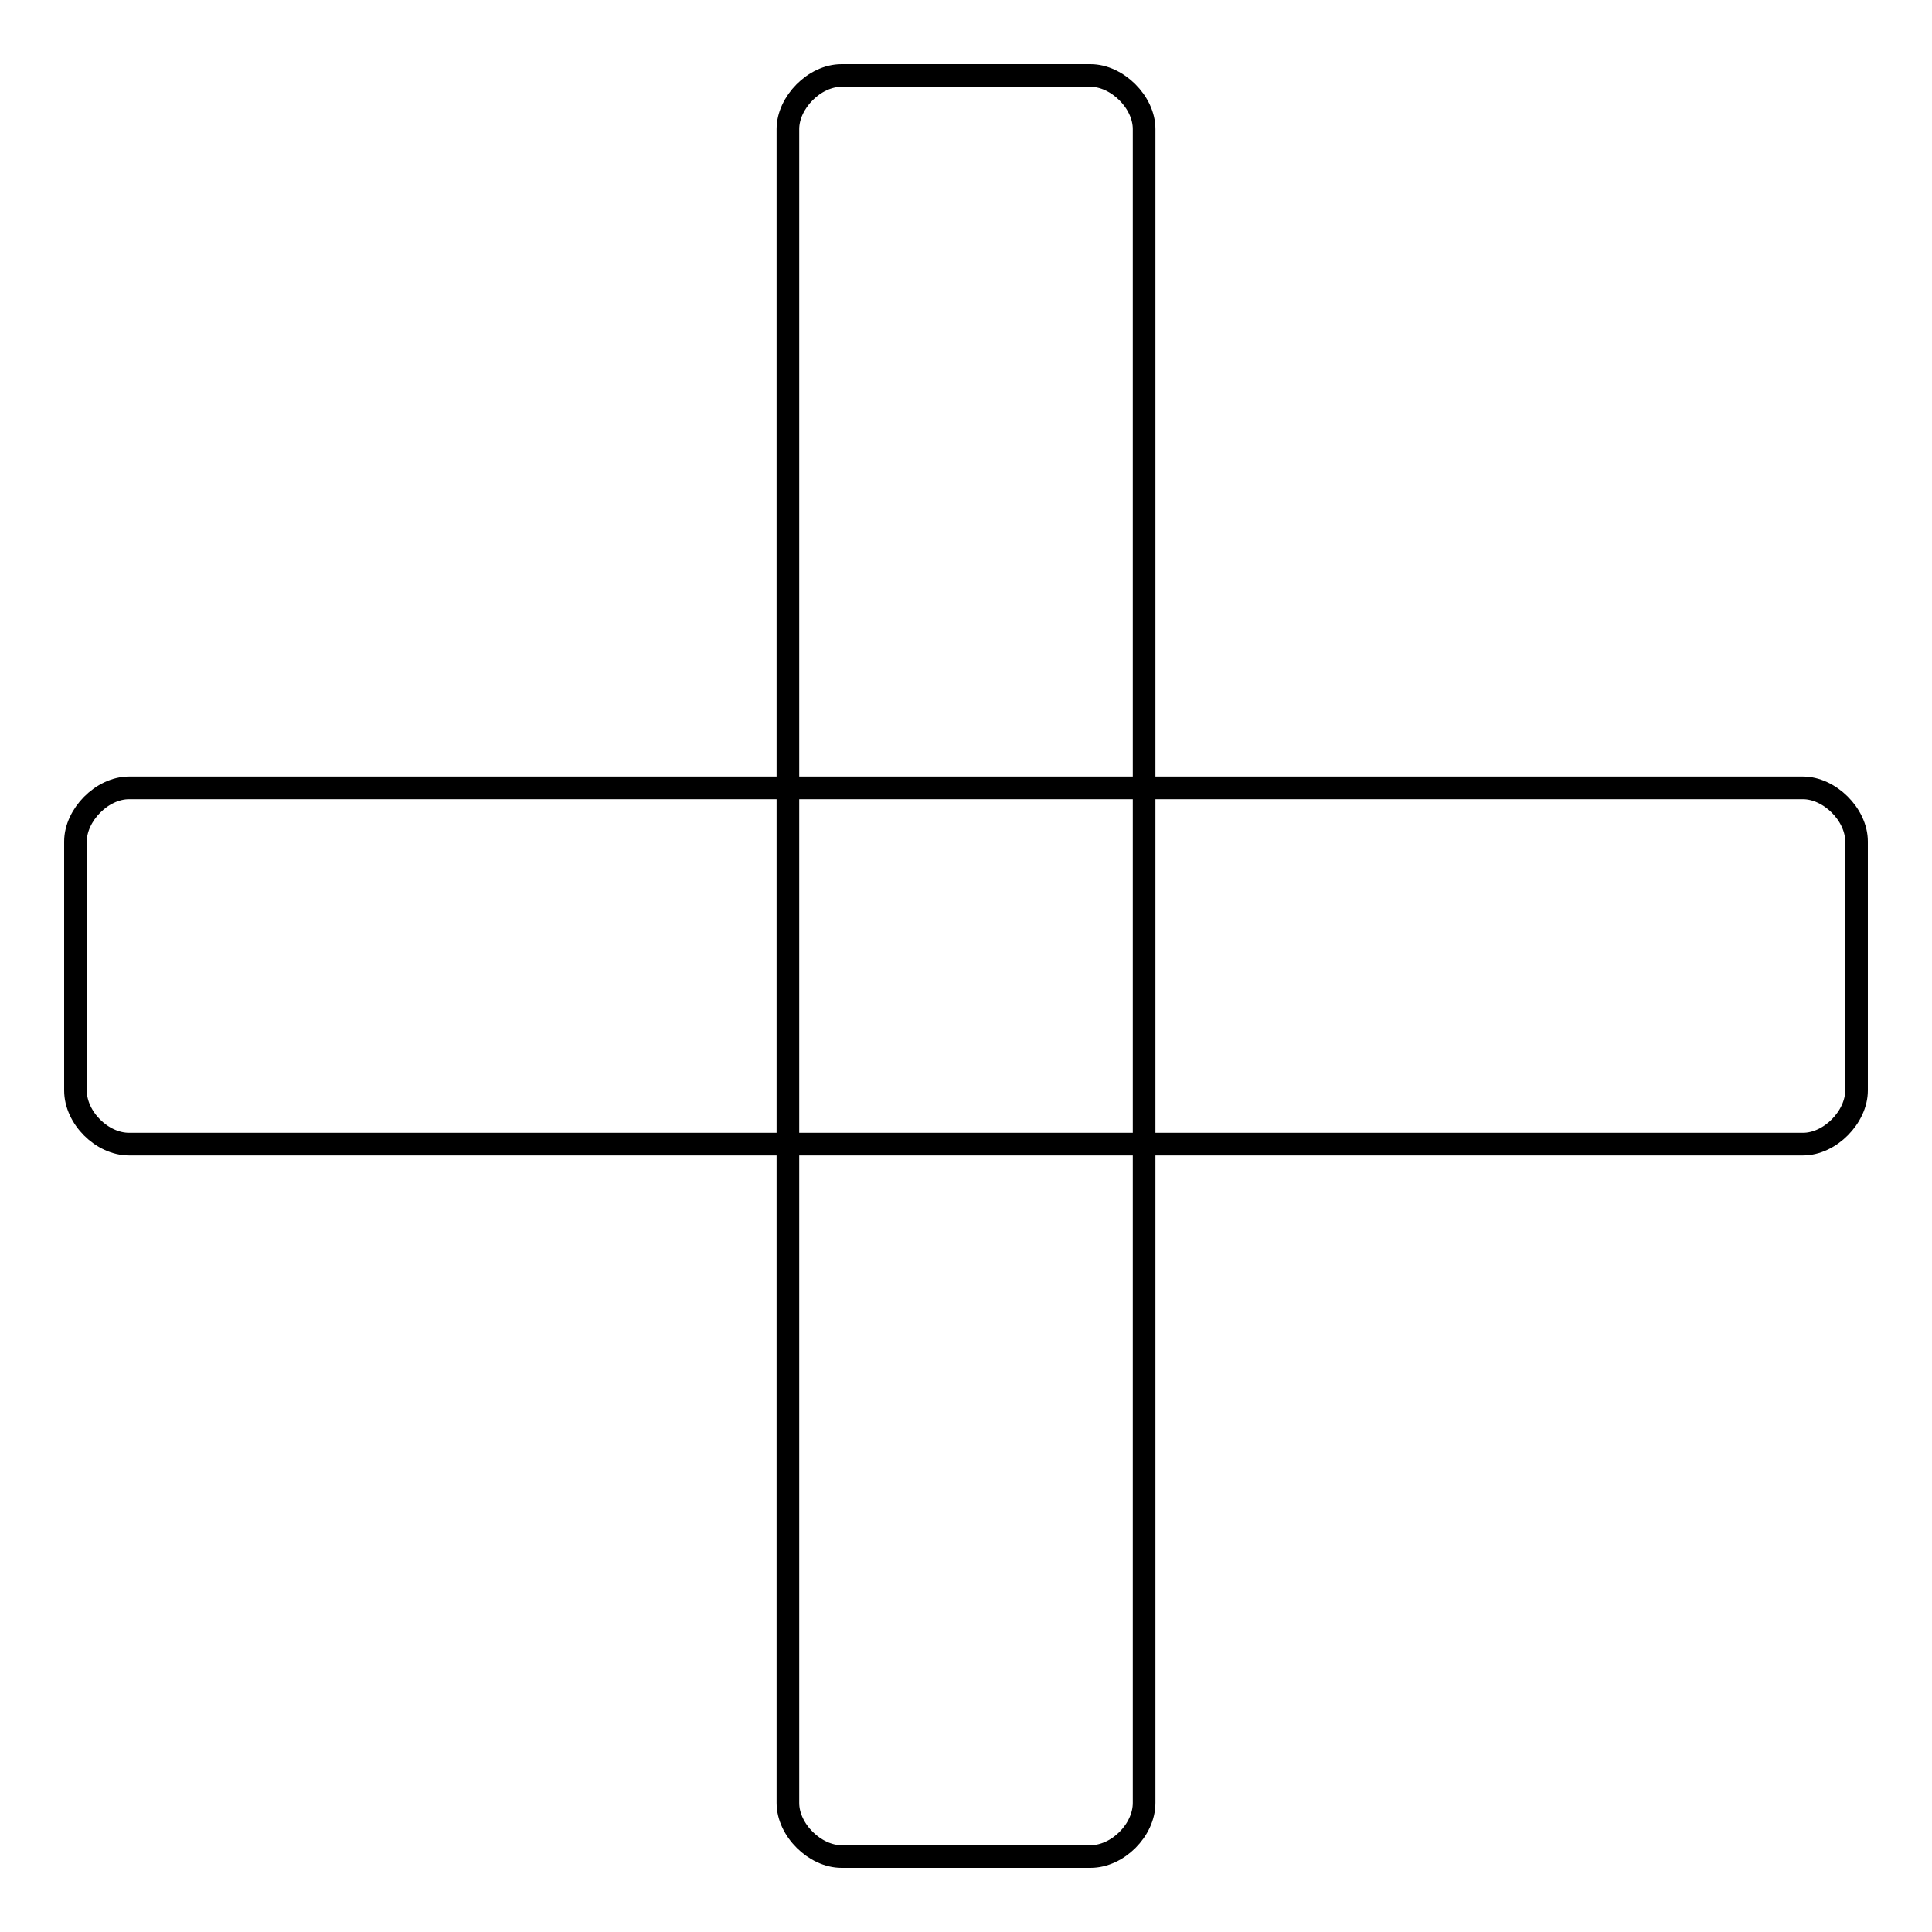
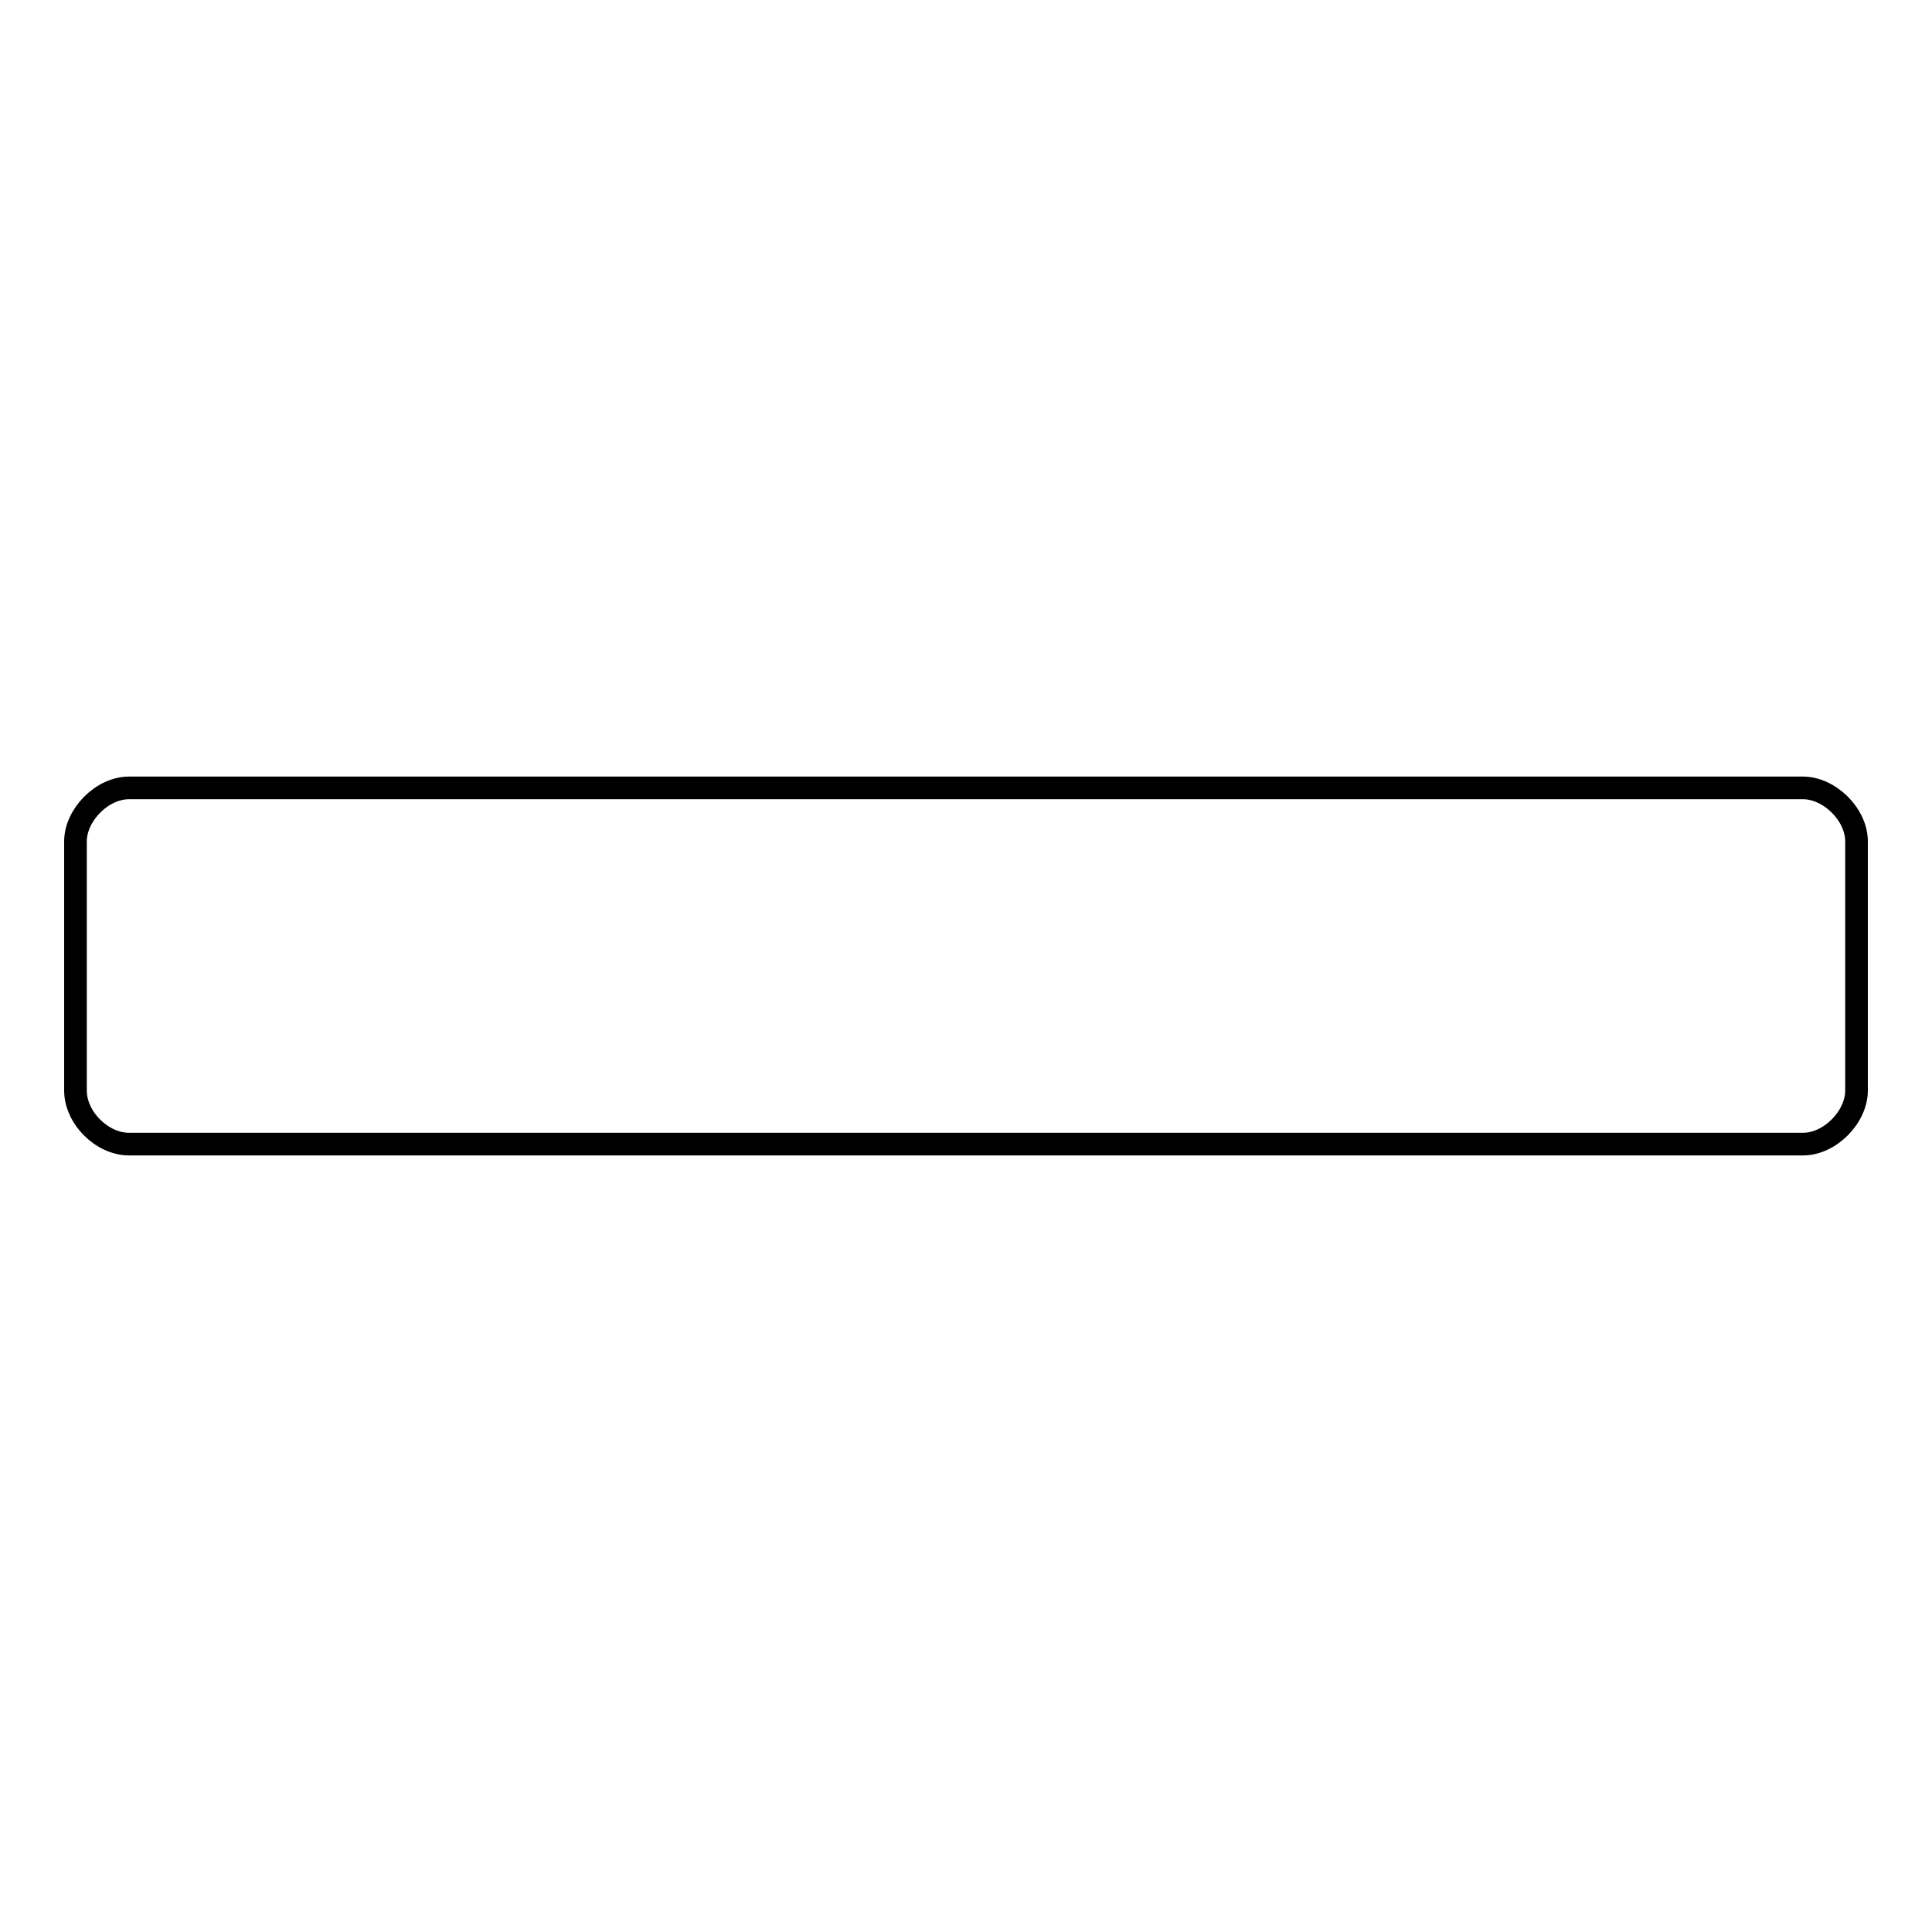
<svg xmlns="http://www.w3.org/2000/svg" version="1.1" x="0px" y="0px" viewBox="0 0 256 256" enable-background="new 0 0 256 256" xml:space="preserve">
  <g>
    <g>
-       <path stroke-width="3" fill-opacity="0" stroke="#000000" d="M144.5,246h-33c-3.5,0-7.1-3.5-7.1-7.1V17.1c0-3.5,3.5-7.1,7.1-7.1h33c3.5,0,7.1,3.5,7.1,7.1v221.8C151.6,242.5,148.1,246,144.5,246z" />
      <path stroke-width="3" fill-opacity="0" stroke="#000000" d="M10,144.5v-33c0-3.5,3.5-7.1,7.1-7.1h221.8c3.5,0,7.1,3.5,7.1,7.1v33c0,3.5-3.5,7.1-7.1,7.1H17.1C13.5,151.6,10,148.1,10,144.5z" />
    </g>
  </g>
</svg>